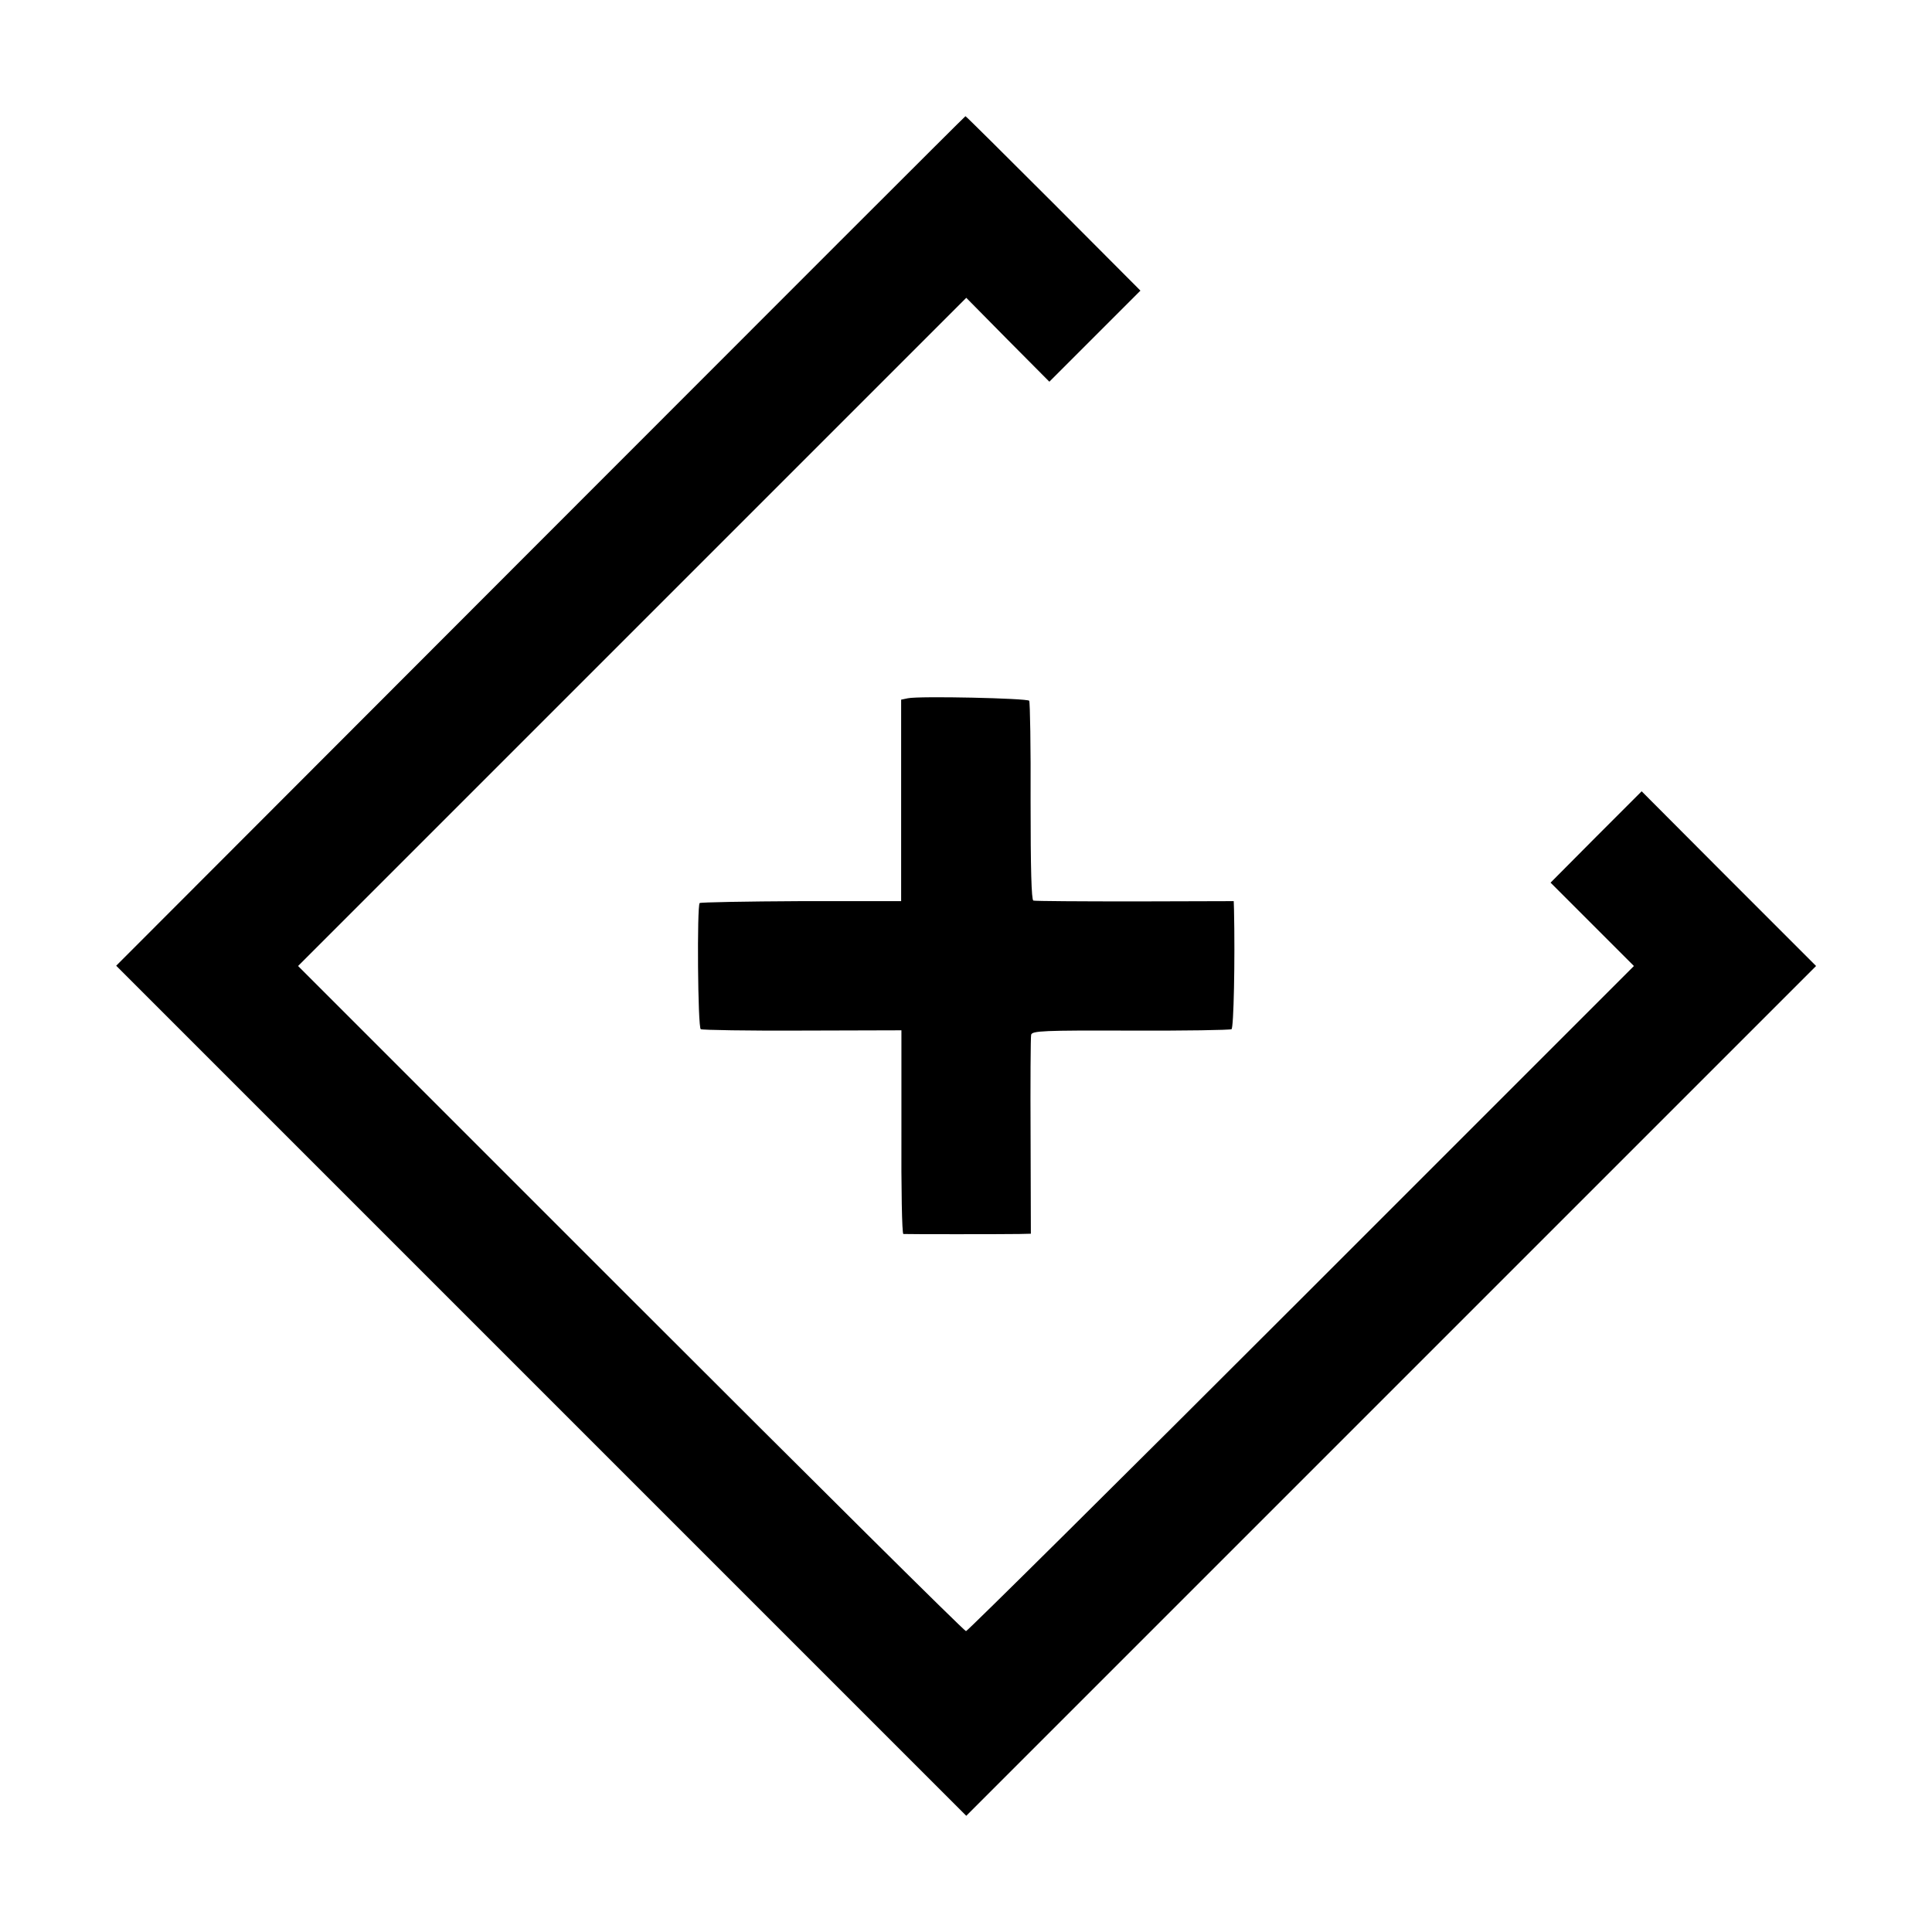
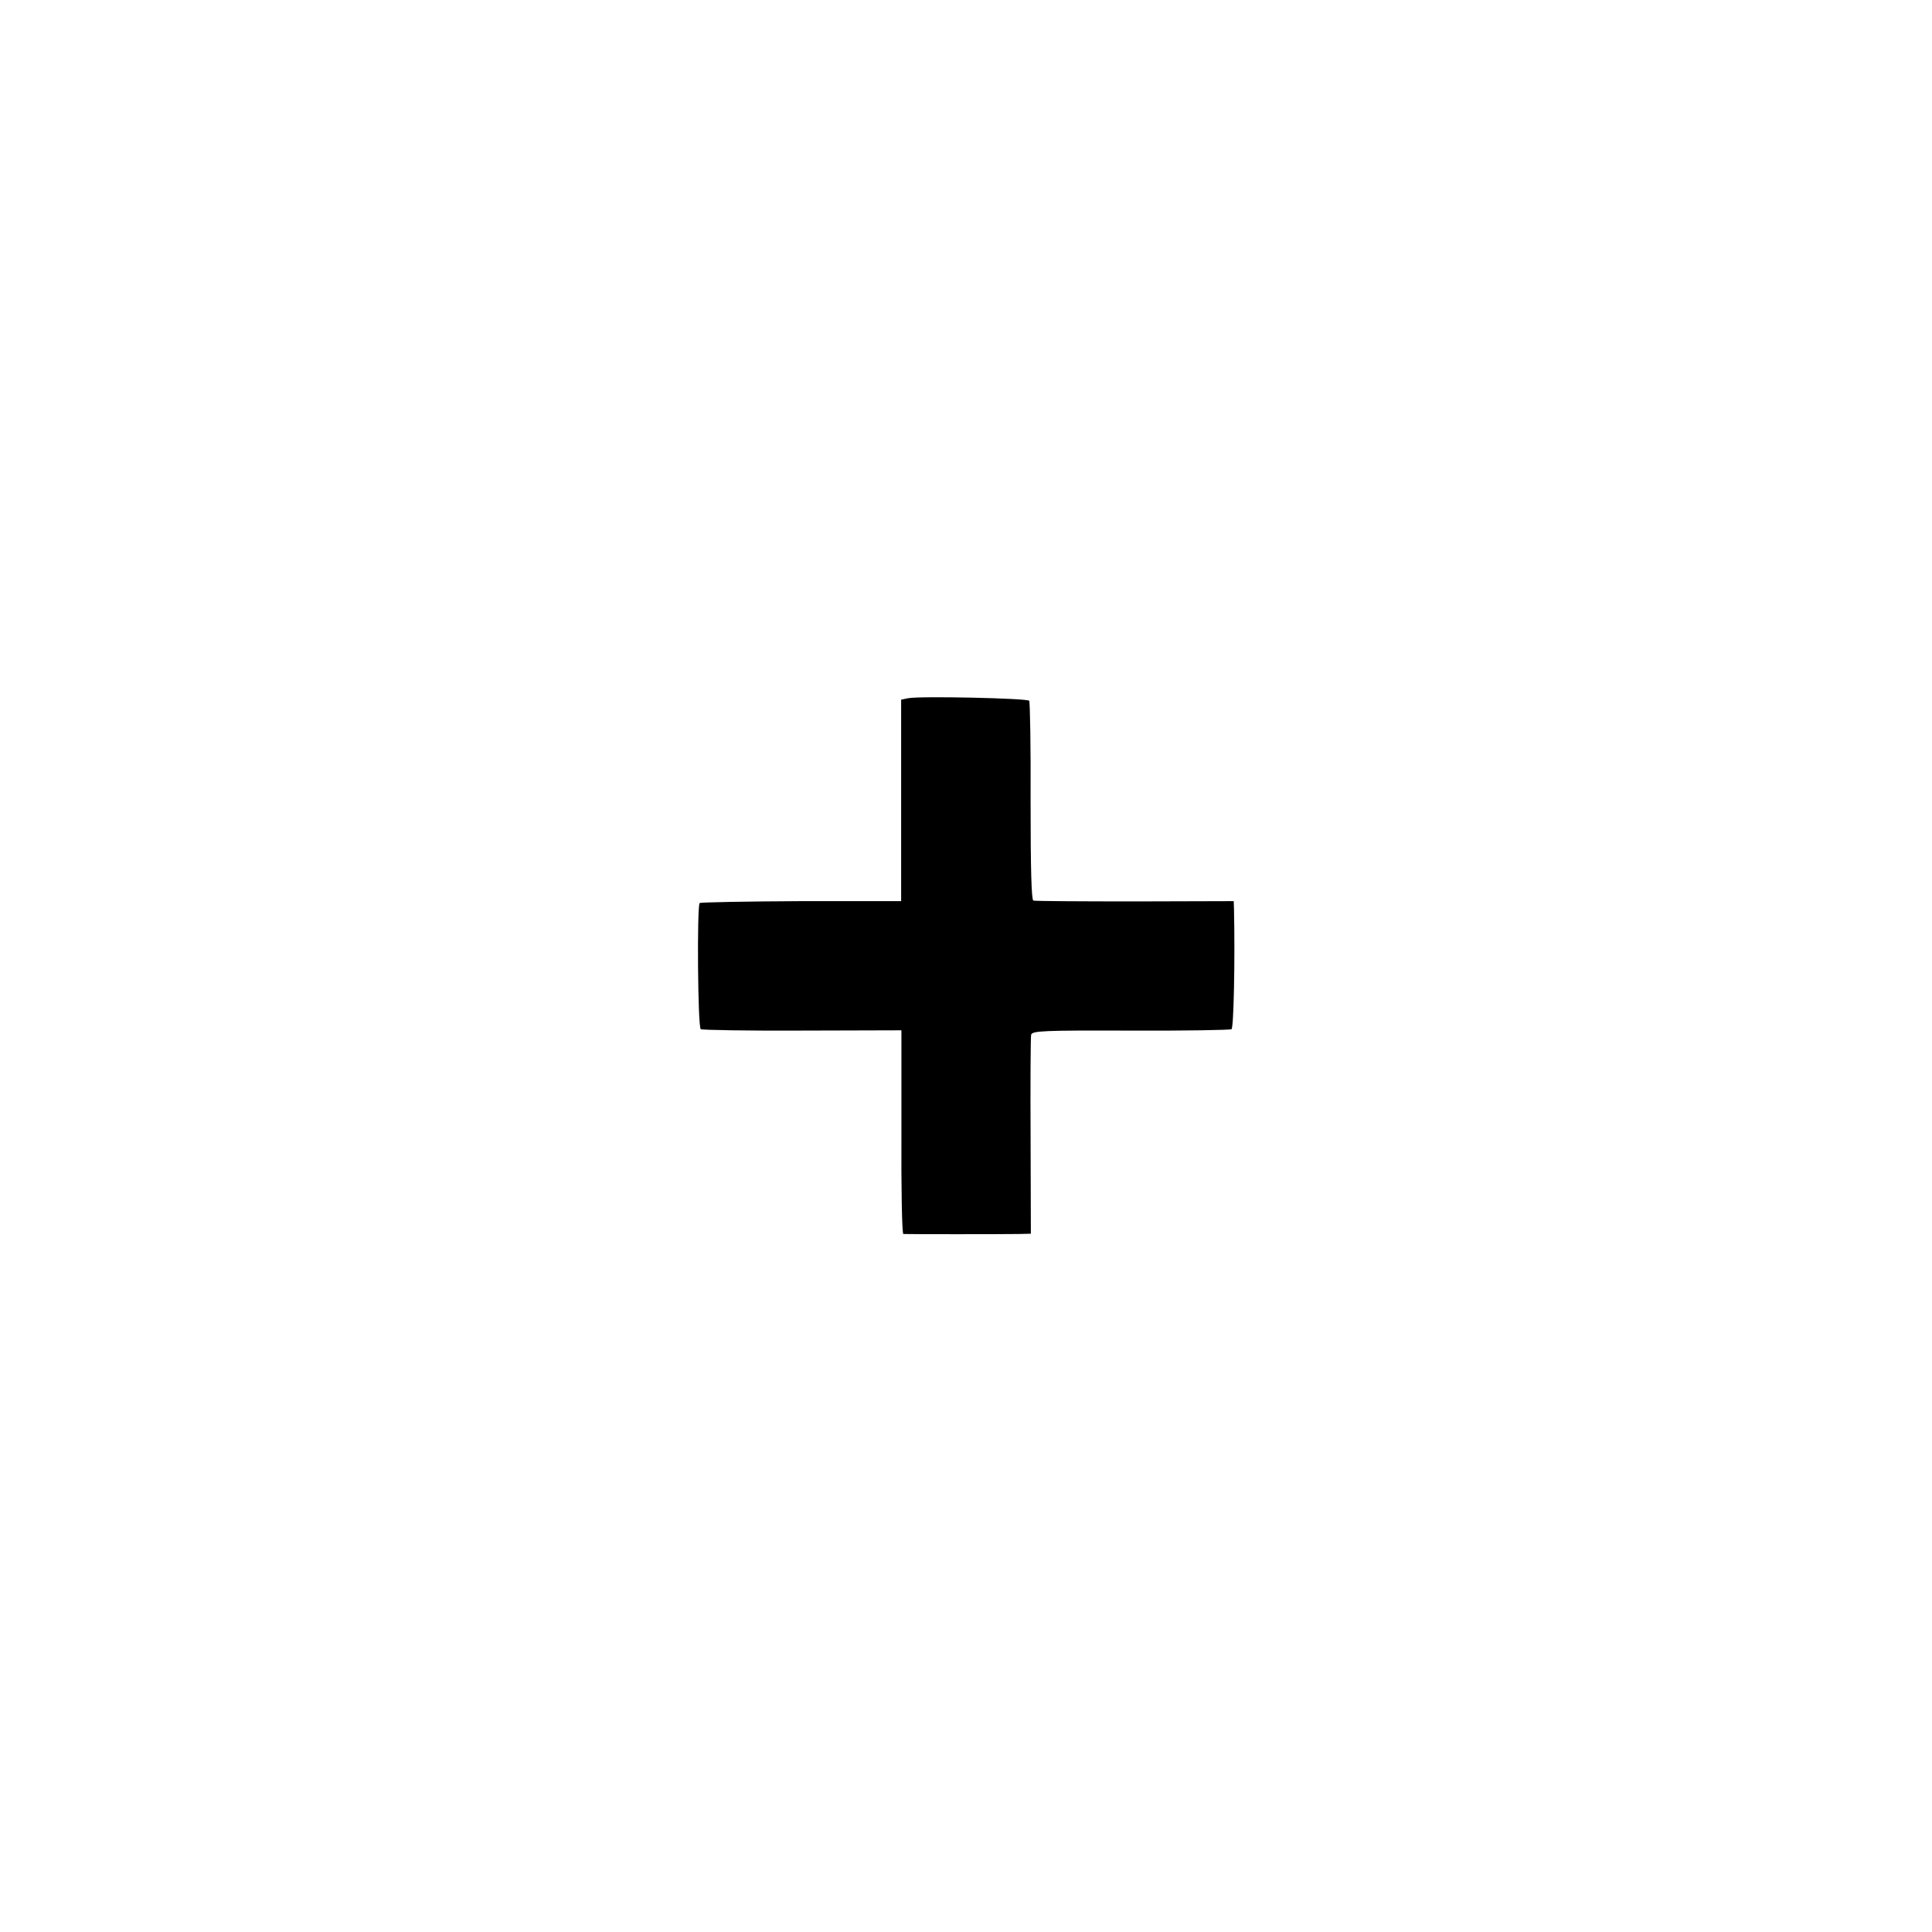
<svg xmlns="http://www.w3.org/2000/svg" version="1.0" width="700pt" height="700pt" viewBox="0 0 700 700" preserveAspectRatio="xMidYMid meet">
  <g transform="translate(0,700) scale(0.1,-0.1)" fill="#000000" stroke="none">
-     <path d="M1958 5040 l-1537 -1539 1540 -1540 1540 -1540 1539 1539 1540 1540 -316 316 -316 317 -165 -165 -165 -166 151 -151 151 -151 -1205 -1205 c-663 -663 -1210 -1205 -1215 -1205 -6 0 -552 542 -1215 1205 l-1205 1205 1210 1210 1211 1211 150 -152 151 -152 165 165 165 165 -316 317 c-174 174 -317 316 -318 315 -2 0 -695 -693 -1540 -1539z" />
    <path d="M3289 4470 l-24 -5 0 -365 0 -365 -362 0 c-199 -1 -365 -4 -368 -7 -10 -10 -7 -451 4 -457 5 -3 171 -6 368 -5 l359 1 0 -369 c-1 -202 2 -368 7 -369 9 -1 364 -1 420 0 l42 1 -1 352 c-1 194 0 360 2 369 4 14 43 16 360 15 196 -1 360 2 366 5 8 5 13 250 9 434 l-1 30 -357 -1 c-197 0 -363 1 -369 3 -7 3 -10 115 -10 359 1 196 -2 360 -5 365 -5 9 -399 18 -440 9z" />
  </g>
</svg>